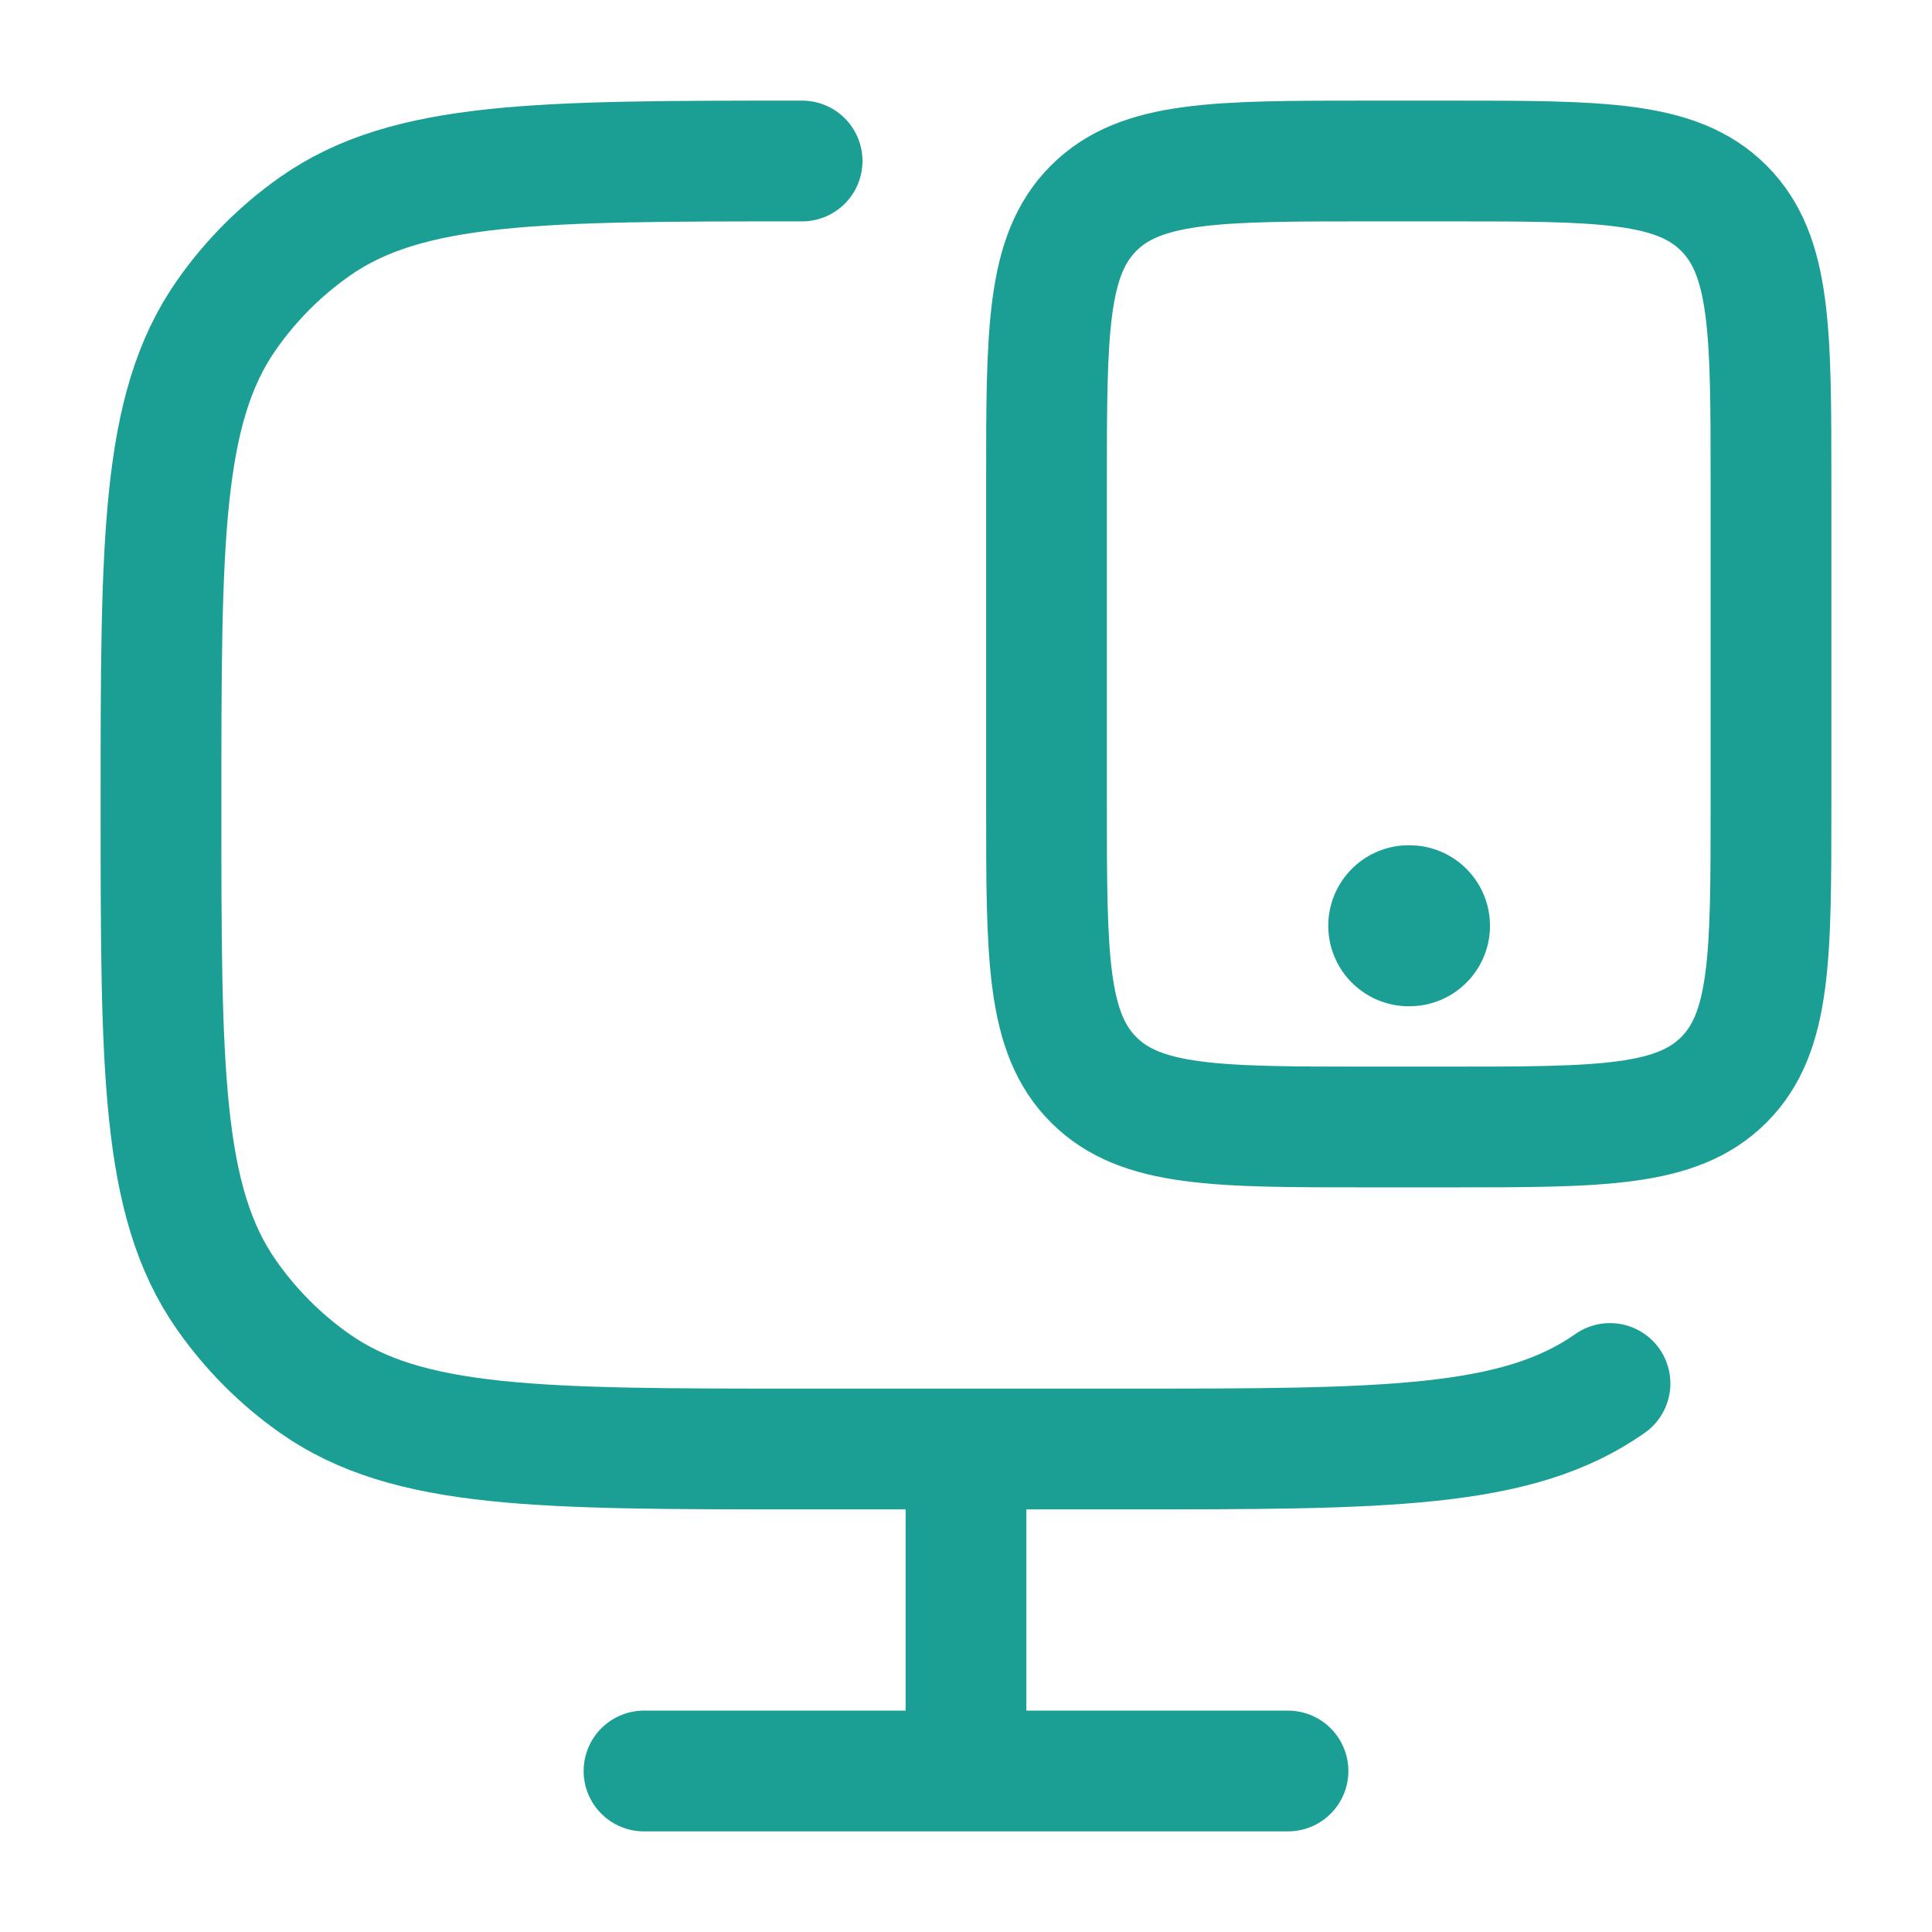
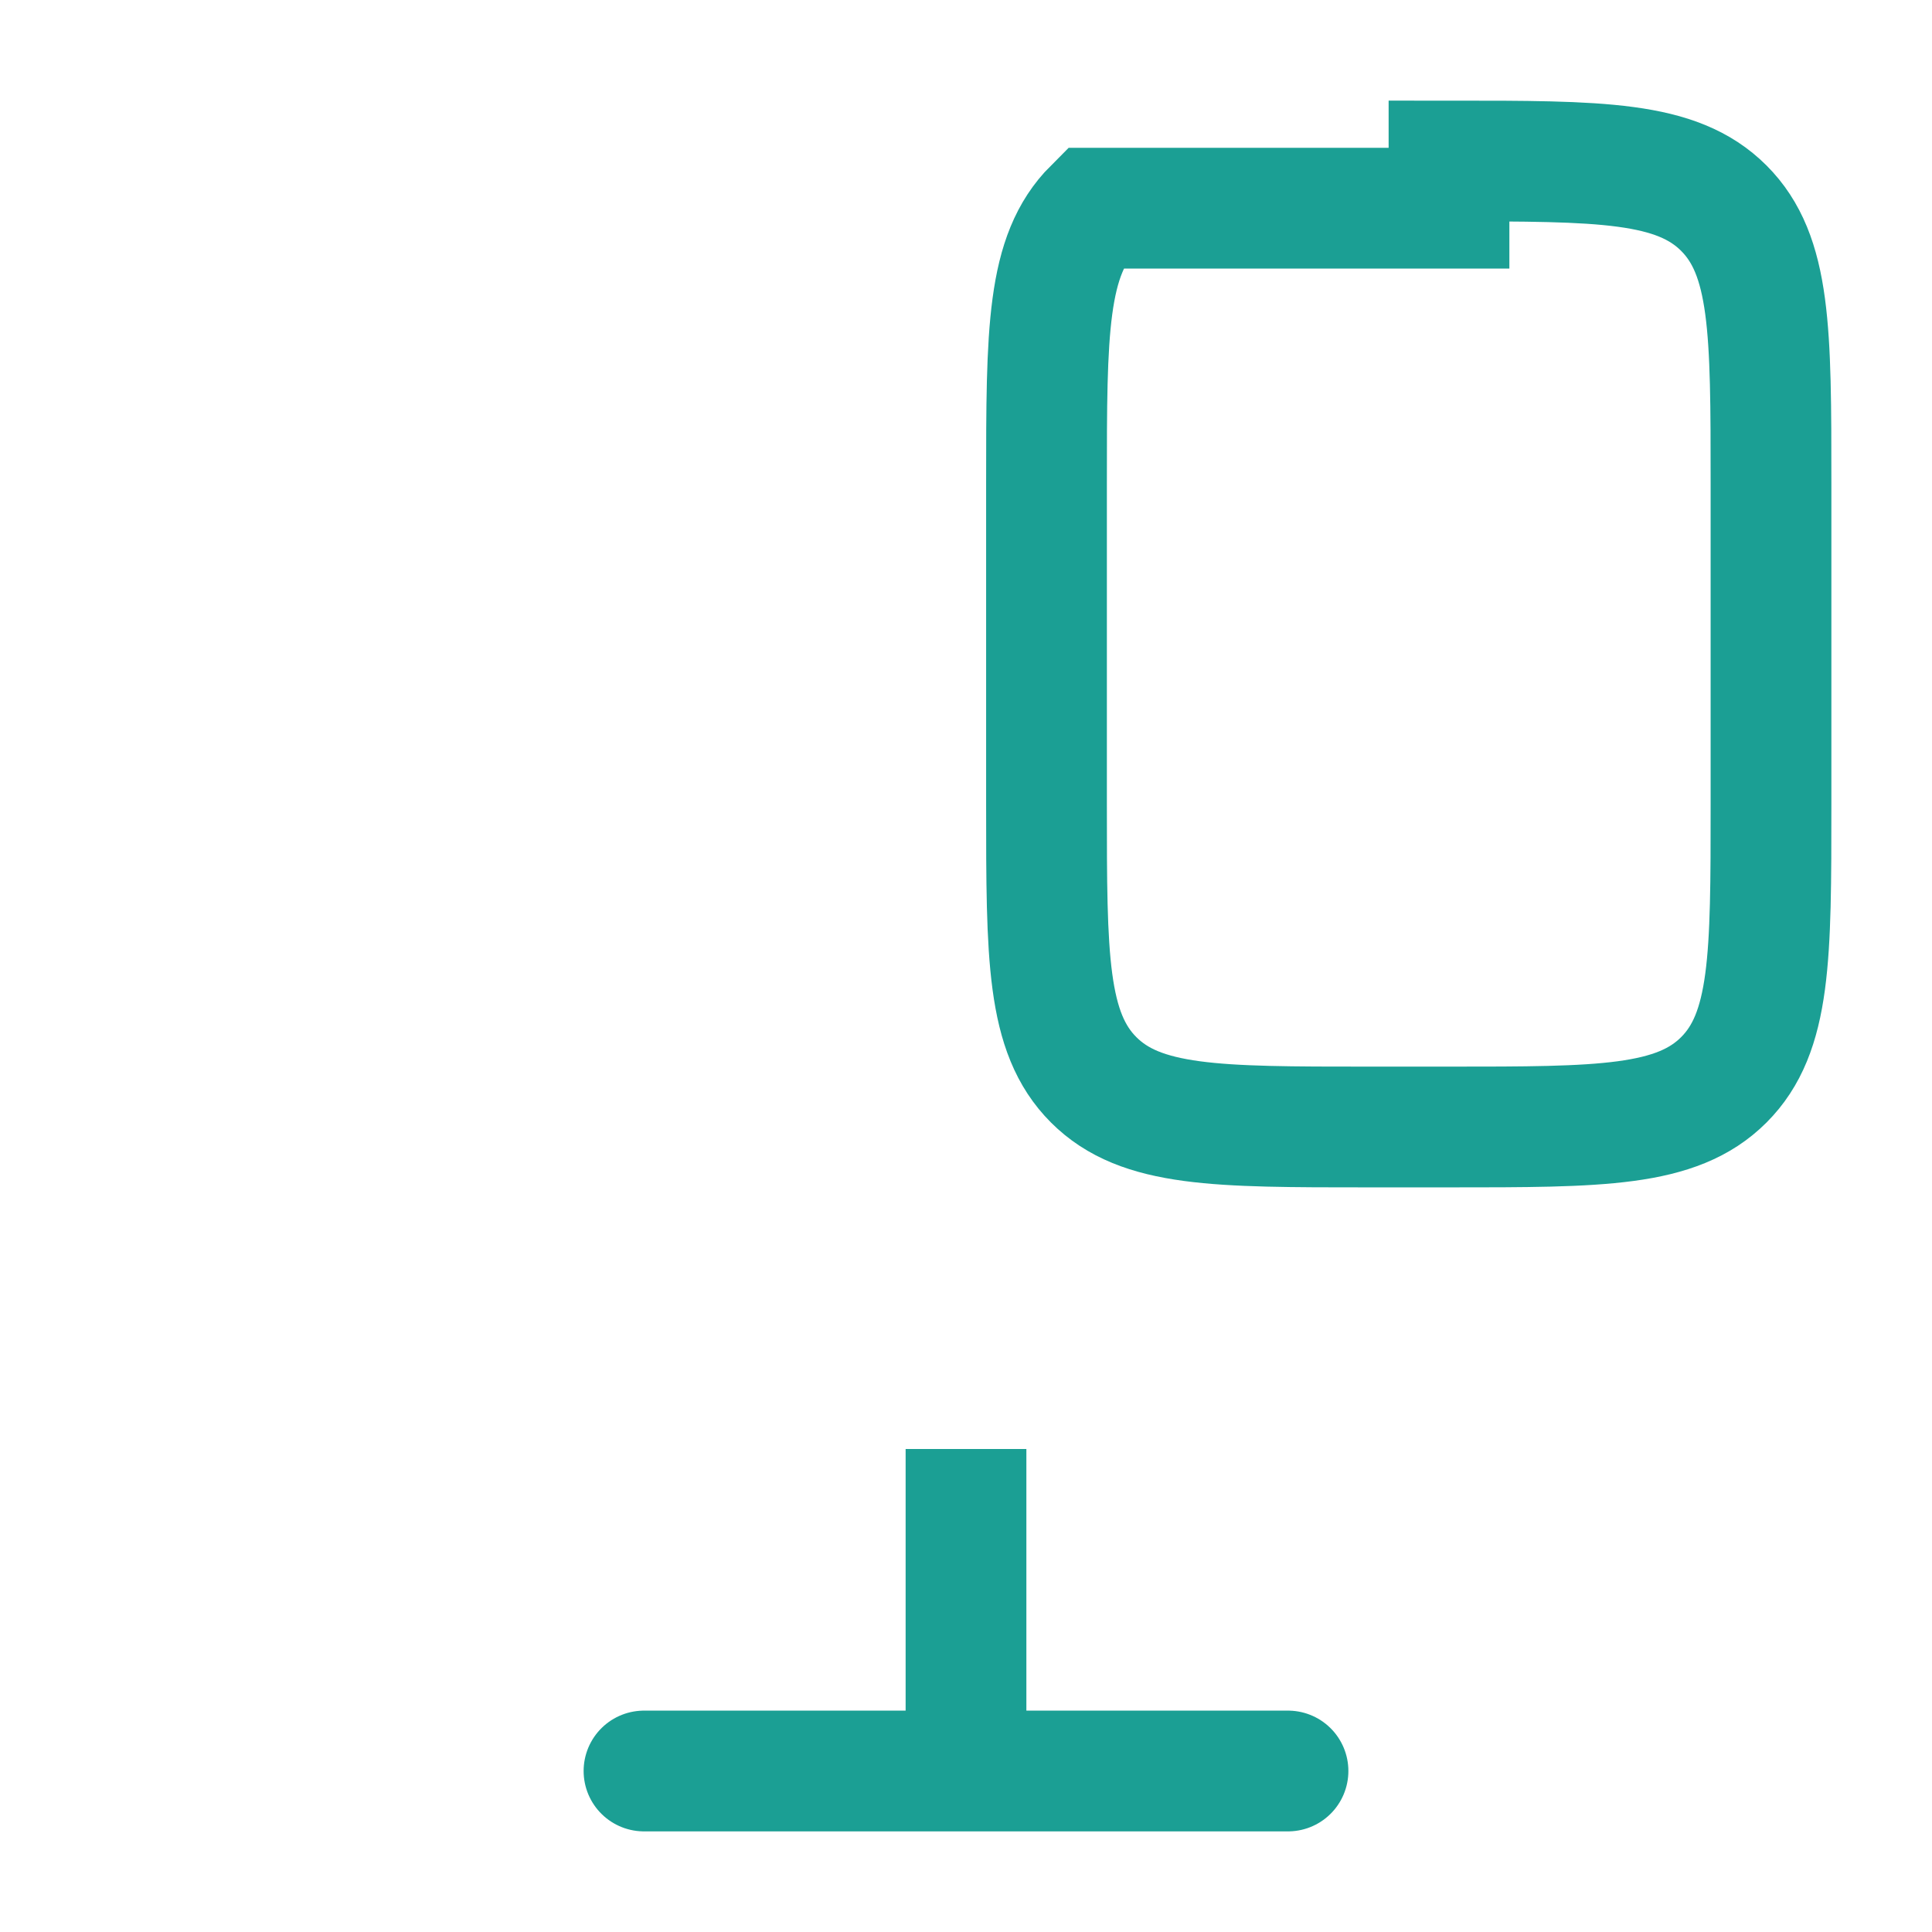
<svg xmlns="http://www.w3.org/2000/svg" width="24" height="24" viewBox="0 0 24 24" fill="none">
-   <path d="M20 17.186C18.843 18 17.211 18 13.946 18H9.964C6.7 18 5.067 18 3.91 17.186C3.482 16.885 3.11 16.511 2.81 16.081C2 14.919 2 13.279 2 10C2 6.721 2 5.081 2.81 3.919C3.11 3.489 3.482 3.115 3.91 2.814C5.067 2 6.7 2 9.964 2" stroke="#1B9F94" stroke-width="1.5" stroke-linecap="round" />
  <path d="M12 18V22" stroke="#1B9F94" stroke-width="1.5" />
  <path d="M8 22H16" stroke="#1B9F94" stroke-width="1.5" stroke-linecap="round" />
-   <path d="M18 2C19.886 2 20.828 2 21.414 2.586C22 3.172 22 4.114 22 6V10C22 11.886 22 12.828 21.414 13.414C20.828 14 19.886 14 18 14H17C15.114 14 14.172 14 13.586 13.414C13 12.828 13 11.886 13 10V6C13 4.114 13 3.172 13.586 2.586C14.172 2 15.114 2 17 2H18Z" stroke="#1B9F94" stroke-width="1.5" stroke-linecap="round" />
-   <path d="M17.5 11.5H17.509" stroke="#1B9F94" stroke-width="2" stroke-linecap="round" stroke-linejoin="round" />
+   <path d="M18 2C19.886 2 20.828 2 21.414 2.586C22 3.172 22 4.114 22 6V10C22 11.886 22 12.828 21.414 13.414C20.828 14 19.886 14 18 14H17C15.114 14 14.172 14 13.586 13.414C13 12.828 13 11.886 13 10V6C13 4.114 13 3.172 13.586 2.586H18Z" stroke="#1B9F94" stroke-width="1.5" stroke-linecap="round" />
</svg>